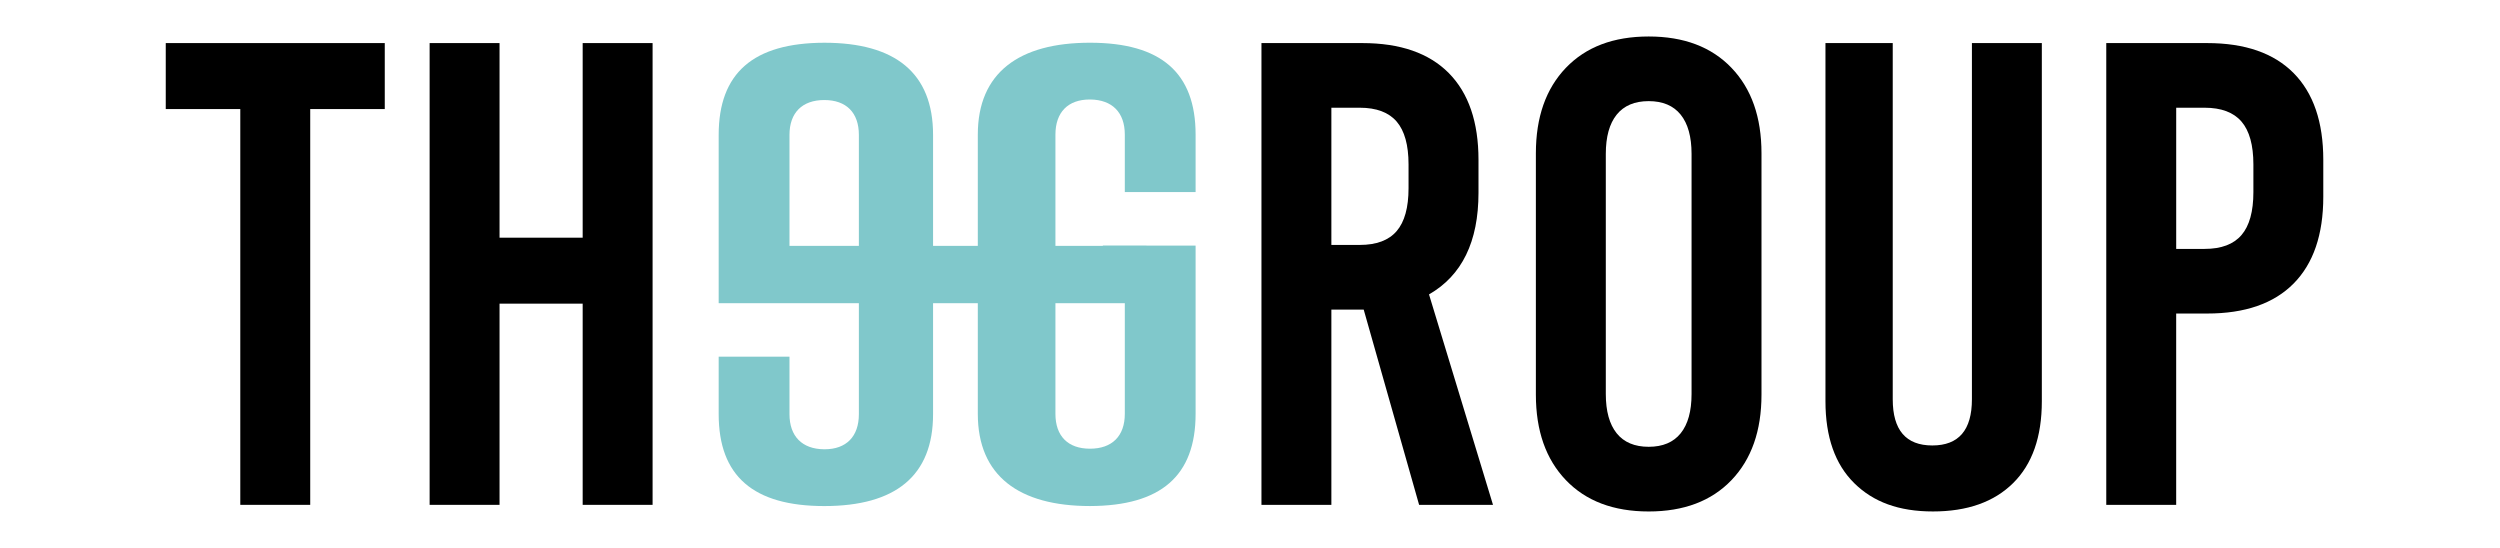
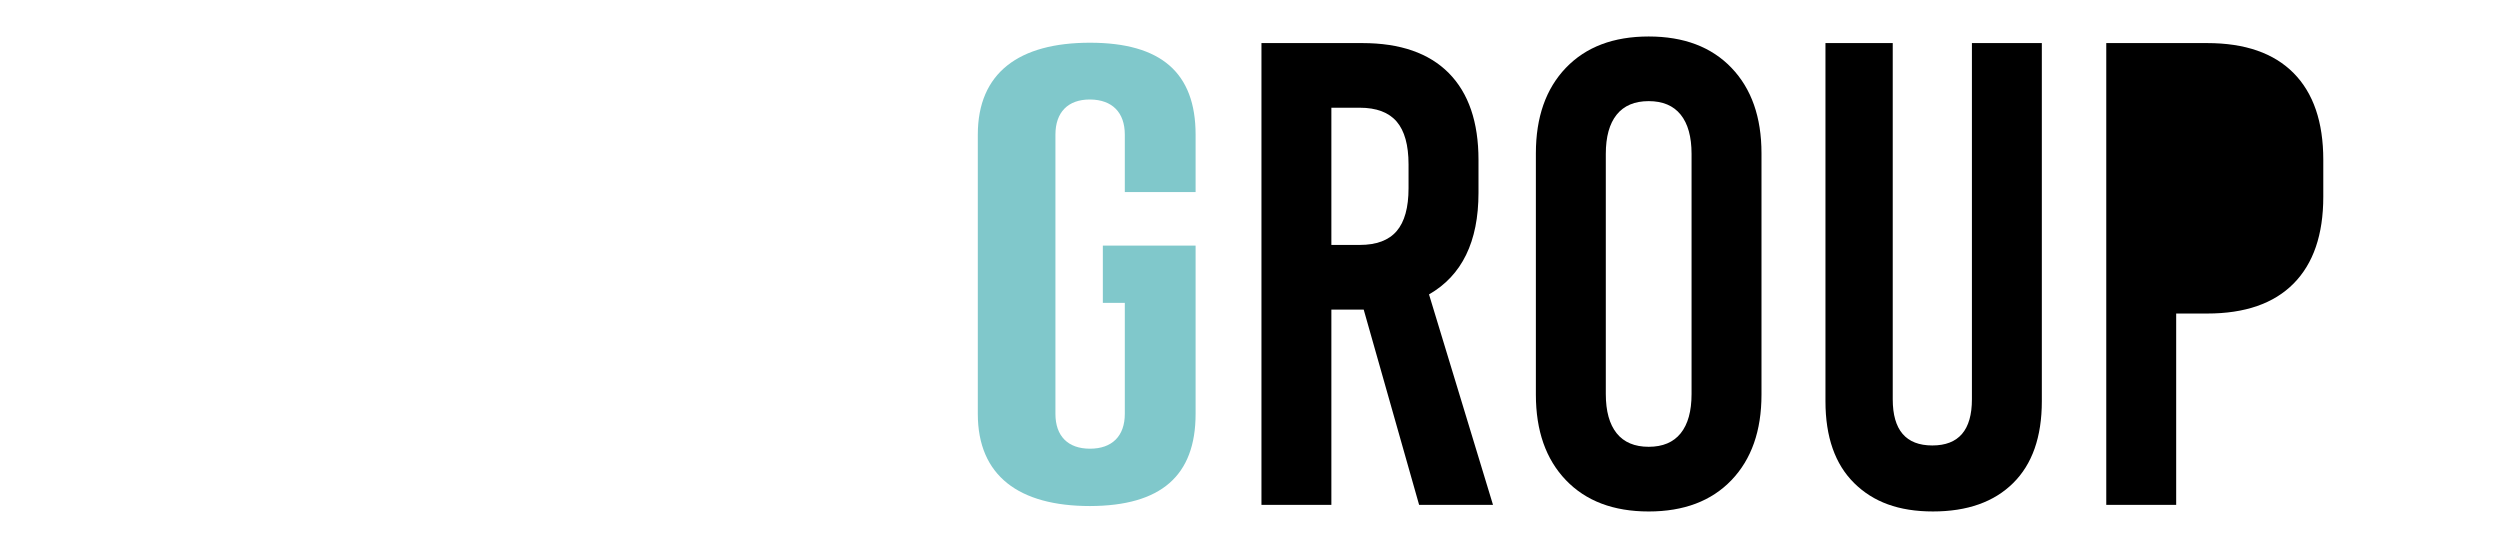
<svg xmlns="http://www.w3.org/2000/svg" width="146" height="32" viewBox="0 0 146 32" fill="none">
-   <path d="M22.47 6.369H18.117V29.483H14.033V6.369H9.68V2.516H22.47V6.369Z" fill="black" />
-   <path d="M38.111 29.483H34.028V17.733H29.173V29.483H25.09V2.516H29.173V13.881H34.028V2.516H38.111V29.483Z" fill="black" />
  <path d="M82.876 29.483L79.64 18.08H77.752V29.483H73.669V2.516H79.563C81.772 2.516 83.454 3.1 84.61 4.268C85.765 5.437 86.344 7.126 86.344 9.334V11.261C86.344 14.111 85.38 16.089 83.454 17.193L87.191 29.483H82.876L82.876 29.483ZM77.752 6.291V14.304H79.409C80.384 14.304 81.104 14.035 81.566 13.495C82.028 12.956 82.259 12.121 82.259 10.991V9.604C82.259 8.475 82.028 7.64 81.566 7.101C81.103 6.562 80.384 6.291 79.409 6.291H77.752Z" fill="black" />
  <path d="M101.118 3.961C102.287 5.181 102.871 6.844 102.871 8.95V23.05C102.871 25.157 102.286 26.82 101.118 28.04C99.949 29.26 98.338 29.87 96.283 29.87C94.229 29.87 92.617 29.26 91.448 28.04C90.279 26.82 89.695 25.157 89.695 23.05V8.95C89.695 6.845 90.279 5.181 91.448 3.961C92.617 2.741 94.228 2.131 96.283 2.131C98.339 2.131 99.949 2.741 101.118 3.961ZM94.414 6.696C93.991 7.222 93.779 7.986 93.779 8.988V23.011C93.779 24.013 93.991 24.777 94.414 25.304C94.838 25.83 95.461 26.093 96.283 26.093C97.106 26.093 97.728 25.83 98.152 25.304C98.575 24.777 98.787 24.014 98.787 23.011V8.988C98.787 7.987 98.575 7.222 98.152 6.696C97.728 6.169 97.105 5.906 96.283 5.906C95.462 5.906 94.838 6.17 94.414 6.696Z" fill="black" />
  <path d="M119.243 23.435C119.243 25.515 118.684 27.108 117.567 28.212C116.45 29.317 114.889 29.869 112.886 29.869C110.883 29.869 109.4 29.316 108.283 28.212C107.166 27.108 106.607 25.515 106.607 23.435V2.516H110.536V23.319C110.536 25.117 111.307 26.015 112.848 26.015C114.389 26.015 115.16 25.117 115.16 23.319V2.516H119.243V23.435Z" fill="black" />
-   <path d="M133.947 4.268C135.103 5.437 135.68 7.126 135.68 9.334V11.492C135.68 13.701 135.102 15.39 133.947 16.558C132.791 17.726 131.109 18.31 128.9 18.31H127.089V29.483H123.006V2.516H128.9C131.109 2.516 132.791 3.1 133.947 4.268ZM127.09 6.291V14.536H128.747C129.723 14.536 130.442 14.266 130.904 13.726C131.366 13.187 131.598 12.353 131.598 11.222V9.604C131.598 8.475 131.366 7.64 130.904 7.101C130.441 6.562 129.723 6.291 128.747 6.291H127.09Z" fill="black" />
-   <path d="M48.14 2.496C43.989 2.506 41.971 4.266 41.971 7.877V17.706H66.948V14.358H46.106V7.877C46.106 6.585 46.846 5.842 48.139 5.842C49.431 5.842 50.158 6.585 50.158 7.877V24.188C50.158 25.489 49.428 26.238 48.155 26.238H48.123C46.839 26.224 46.106 25.477 46.106 24.188V20.83H41.971V24.188C41.971 27.798 43.989 29.554 48.139 29.554C52.289 29.554 54.491 27.798 54.491 24.188V7.877C54.491 4.255 52.279 2.496 48.139 2.496" fill="#80C8CB" />
+   <path d="M133.947 4.268C135.103 5.437 135.68 7.126 135.68 9.334V11.492C135.68 13.701 135.102 15.39 133.947 16.558C132.791 17.726 131.109 18.31 128.9 18.31H127.089V29.483H123.006V2.516H128.9C131.109 2.516 132.791 3.1 133.947 4.268ZV14.536H128.747C129.723 14.536 130.442 14.266 130.904 13.726C131.366 13.187 131.598 12.353 131.598 11.222V9.604C131.598 8.475 131.366 7.64 130.904 7.101C130.441 6.562 129.723 6.291 128.747 6.291H127.09Z" fill="black" />
  <path d="M69.823 11.217V7.861C69.823 4.251 67.806 2.495 63.655 2.495C59.505 2.495 57.104 4.251 57.104 7.861V24.172C57.104 27.793 59.515 29.553 63.655 29.553C67.804 29.542 69.823 27.783 69.823 24.172V14.343H64.406V17.689H65.689V24.171C65.689 25.463 64.947 26.204 63.656 26.204C62.365 26.204 61.637 25.463 61.637 24.171V7.861C61.637 6.558 62.367 5.811 63.64 5.811H63.67C64.956 5.824 65.689 6.57 65.689 7.861V11.217H69.824H69.823Z" fill="#80C8CB" />
</svg>